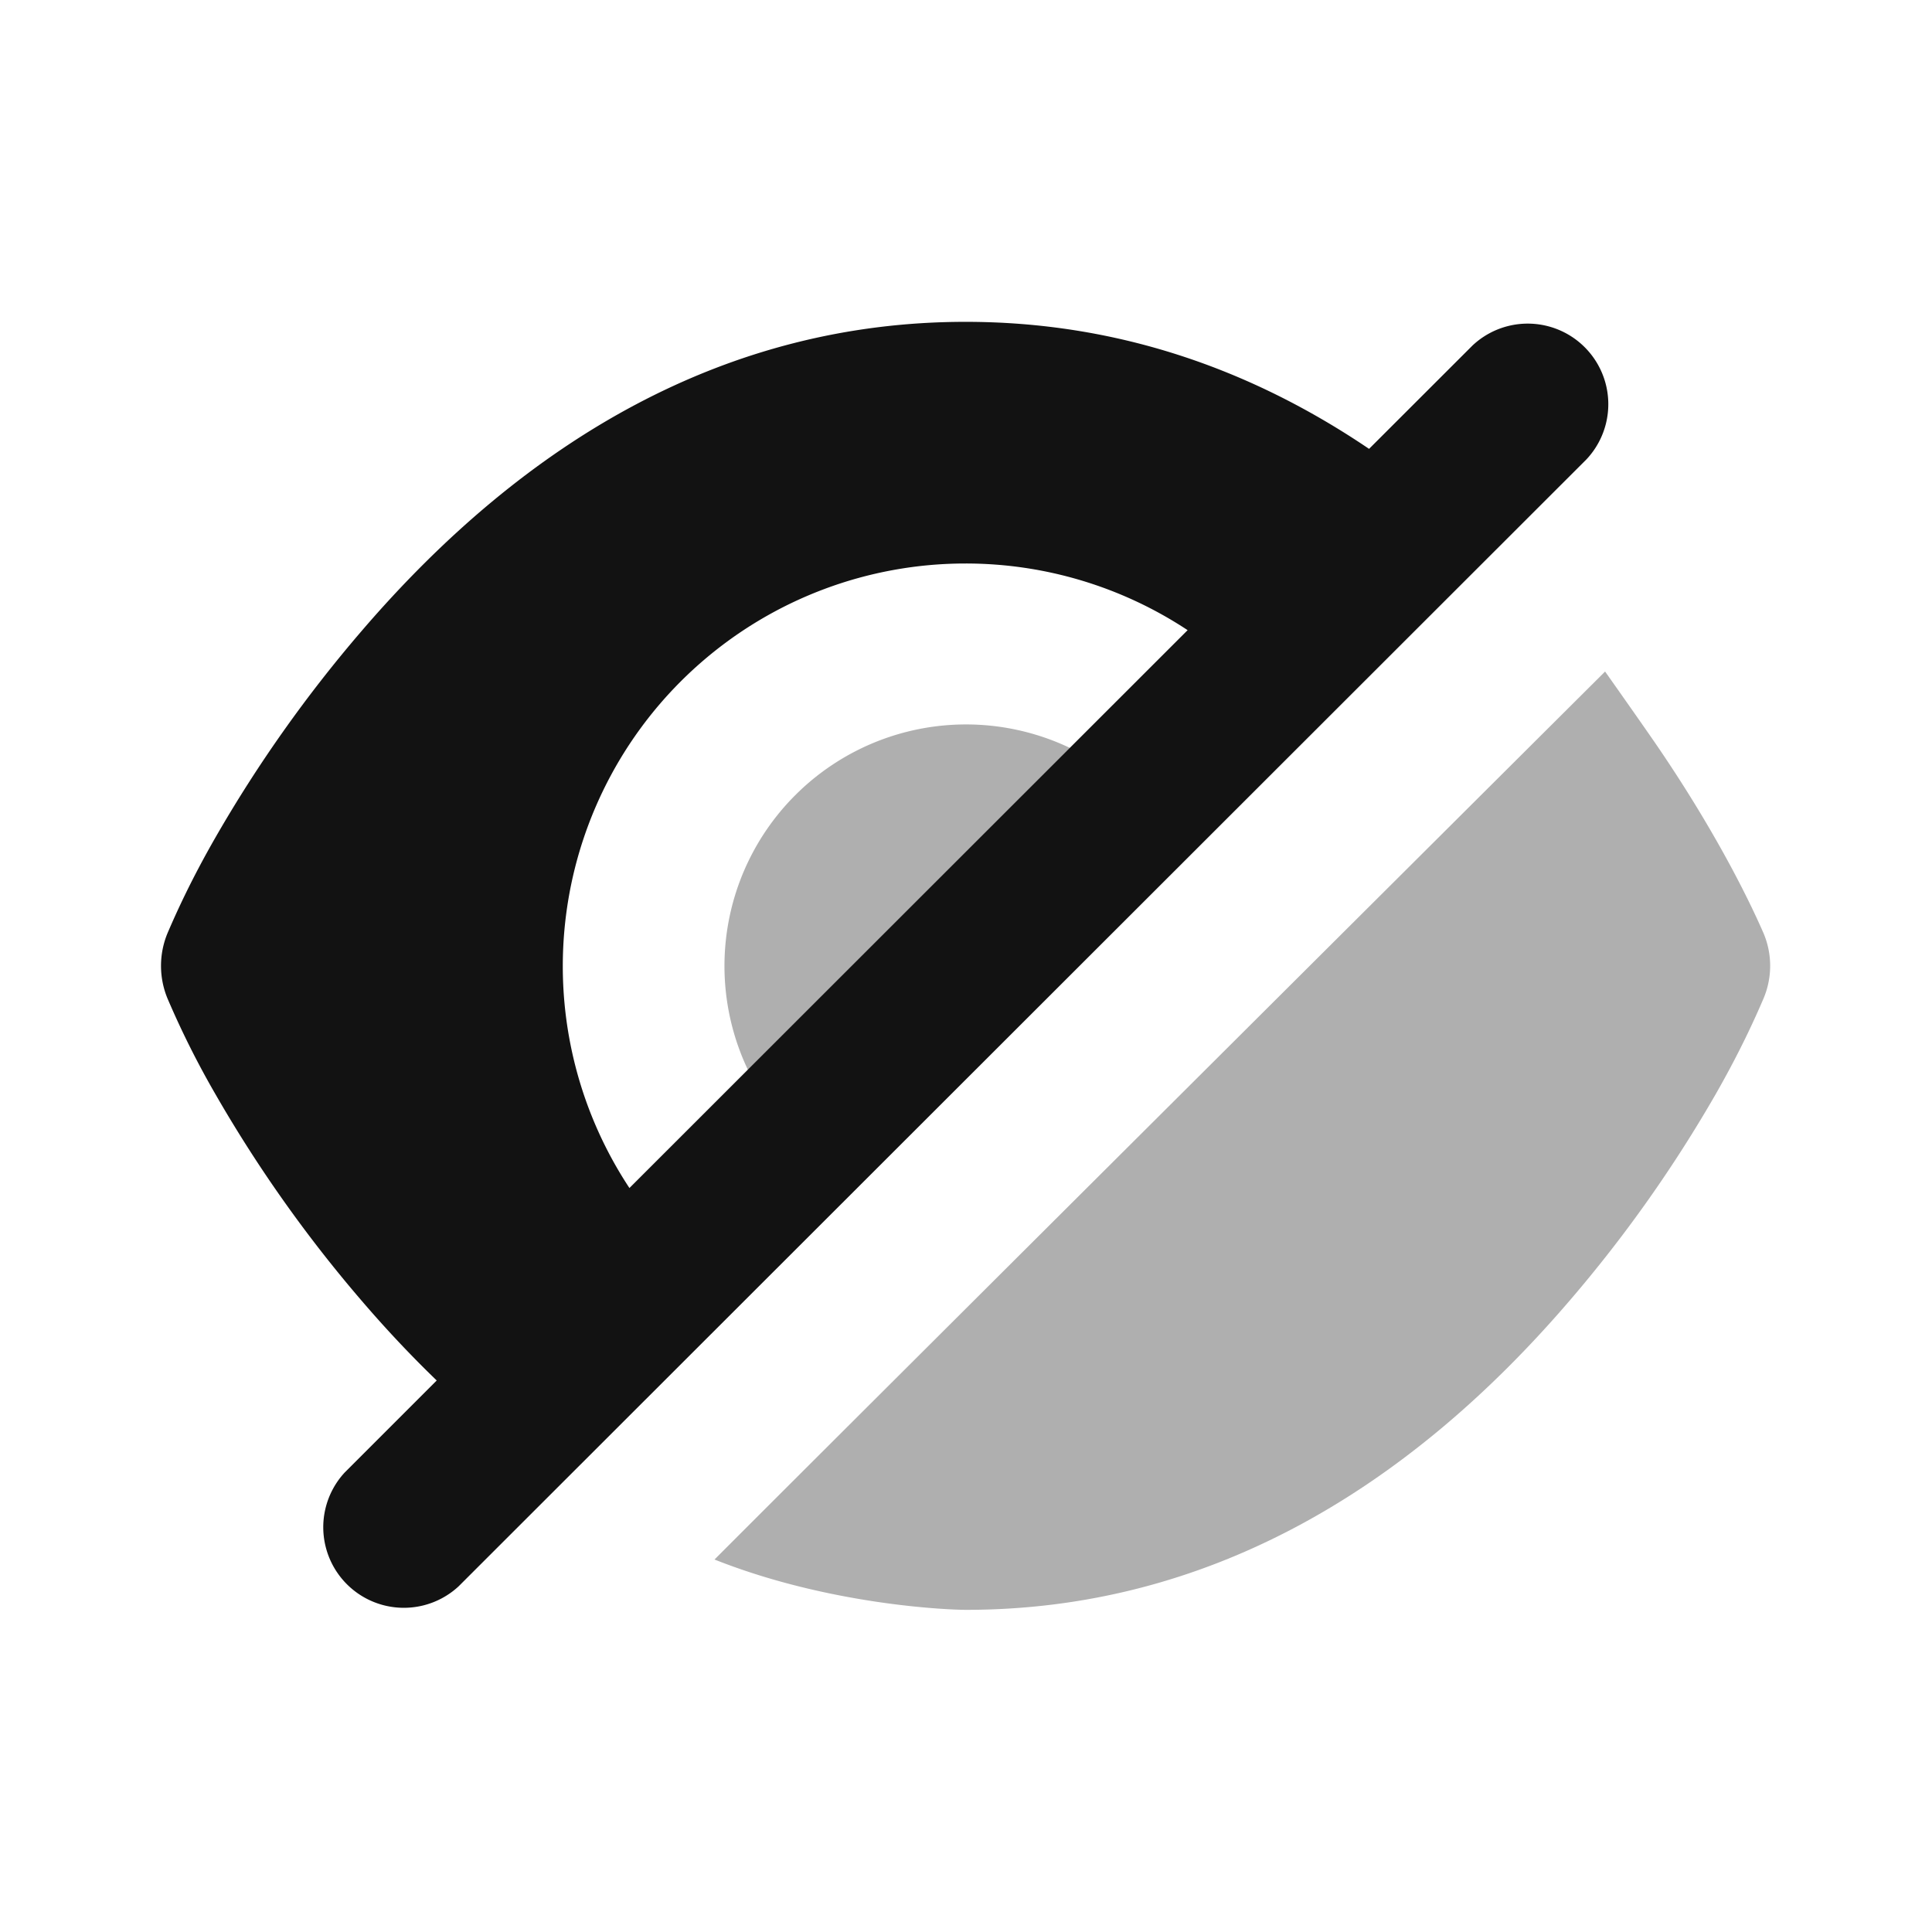
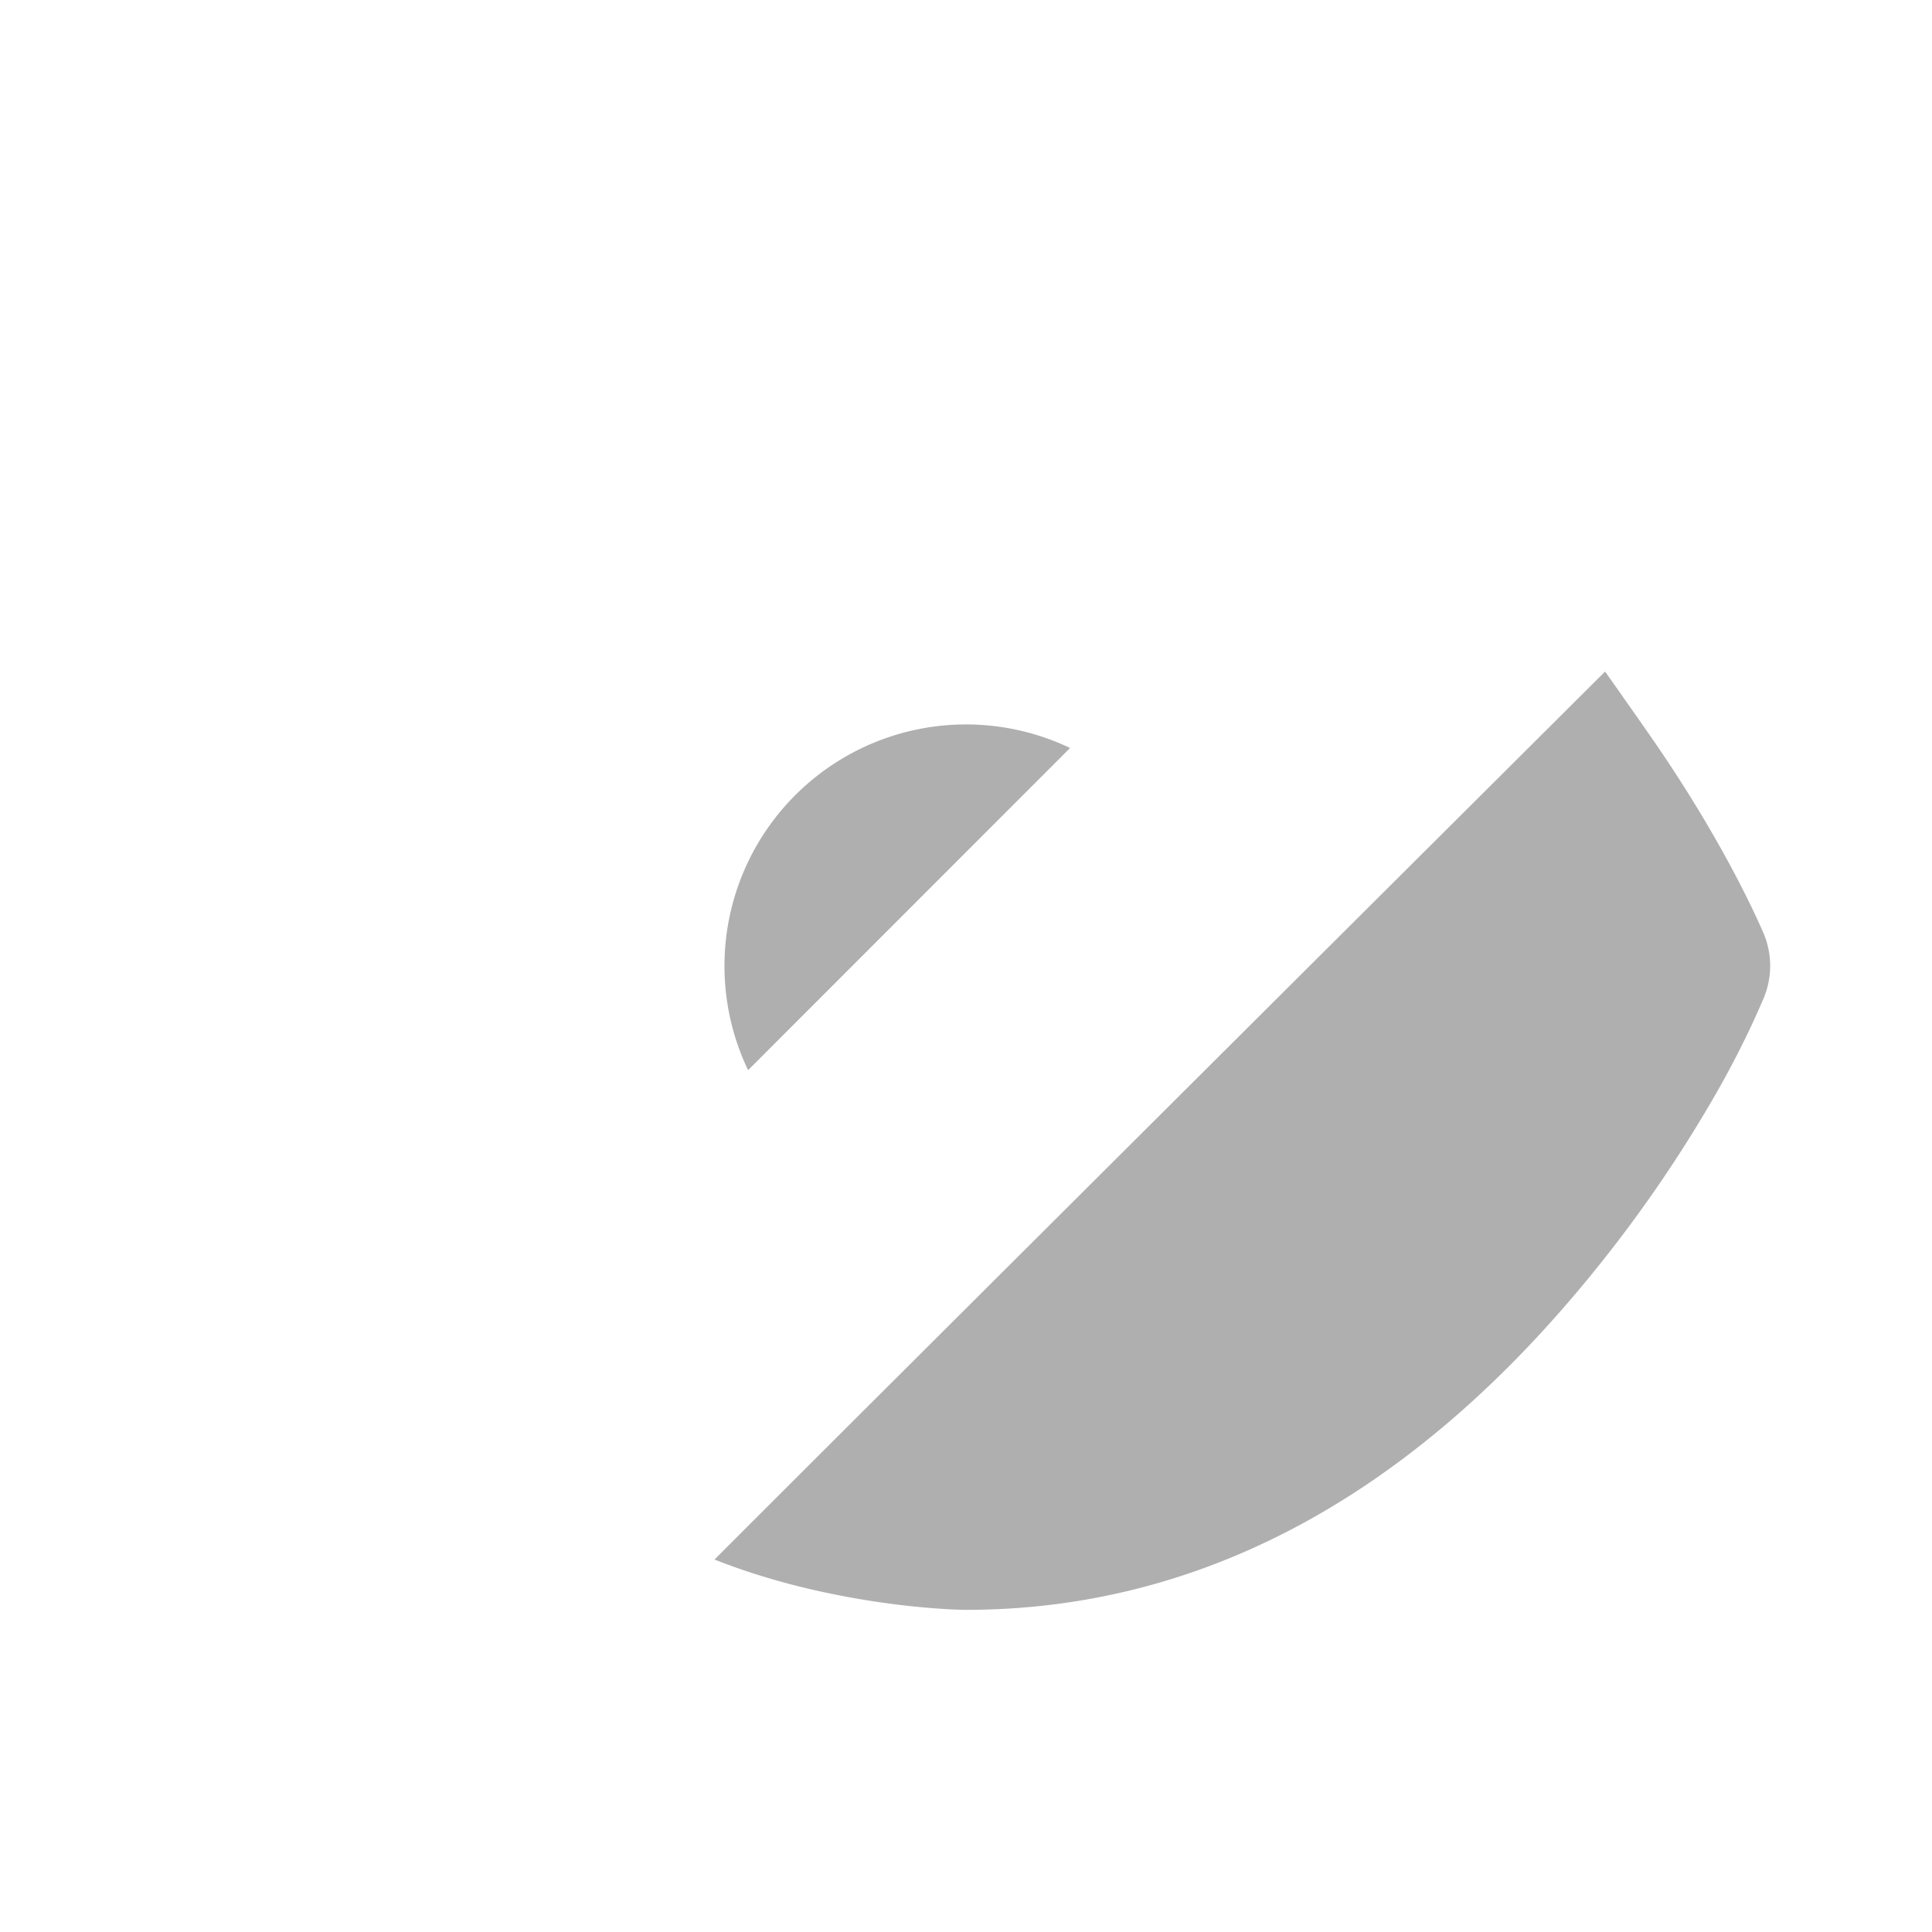
<svg xmlns="http://www.w3.org/2000/svg" width="24" height="24" fill="none" viewBox="0 0 24 24">
  <path fill="#AFAFAF" fill-rule="evenodd" d="M8.876 19.373C10.184 18.06 19.939 8.342 19.939 8.342s.479.678.656.937c.658.966 1.085 1.793 1.312 2.313a1.04 1.04 0 0 1 0 .812c-.108.252-.292.66-.594 1.188a16.7 16.7 0 0 1-1.812 2.562c-2.048 2.39-4.541 3.844-7.5 3.844-.207 0-1.685-.054-3.125-.625m1.002-9.494a3 3 0 0 1 3.415-.587l-4 4.002a3 3 0 0 1 .585-3.415" clip-rule="evenodd" />
-   <path fill="#121212" fill-rule="evenodd" d="M4.489 7.842c2.05-2.39 4.545-3.844 7.506-3.844 1.851 0 3.52.568 5.012 1.578l1.284-1.283a1.001 1.001 0 0 1 1.416 1.414l-14.011 14a1.001 1.001 0 0 1-1.415-1.414l1.144-1.144q-.482-.465-.936-.995a16.7 16.7 0 0 1-1.813-2.562 11 11 0 0 1-.595-1.188 1.06 1.06 0 0 1 0-.812c.108-.252.292-.66.595-1.188a16.7 16.7 0 0 1 1.813-2.562m3.33 6.916 6.934-6.93A5 5 0 0 0 11.993 7a5.002 5.002 0 0 0-4.174 7.758" clip-rule="evenodd" />
</svg>